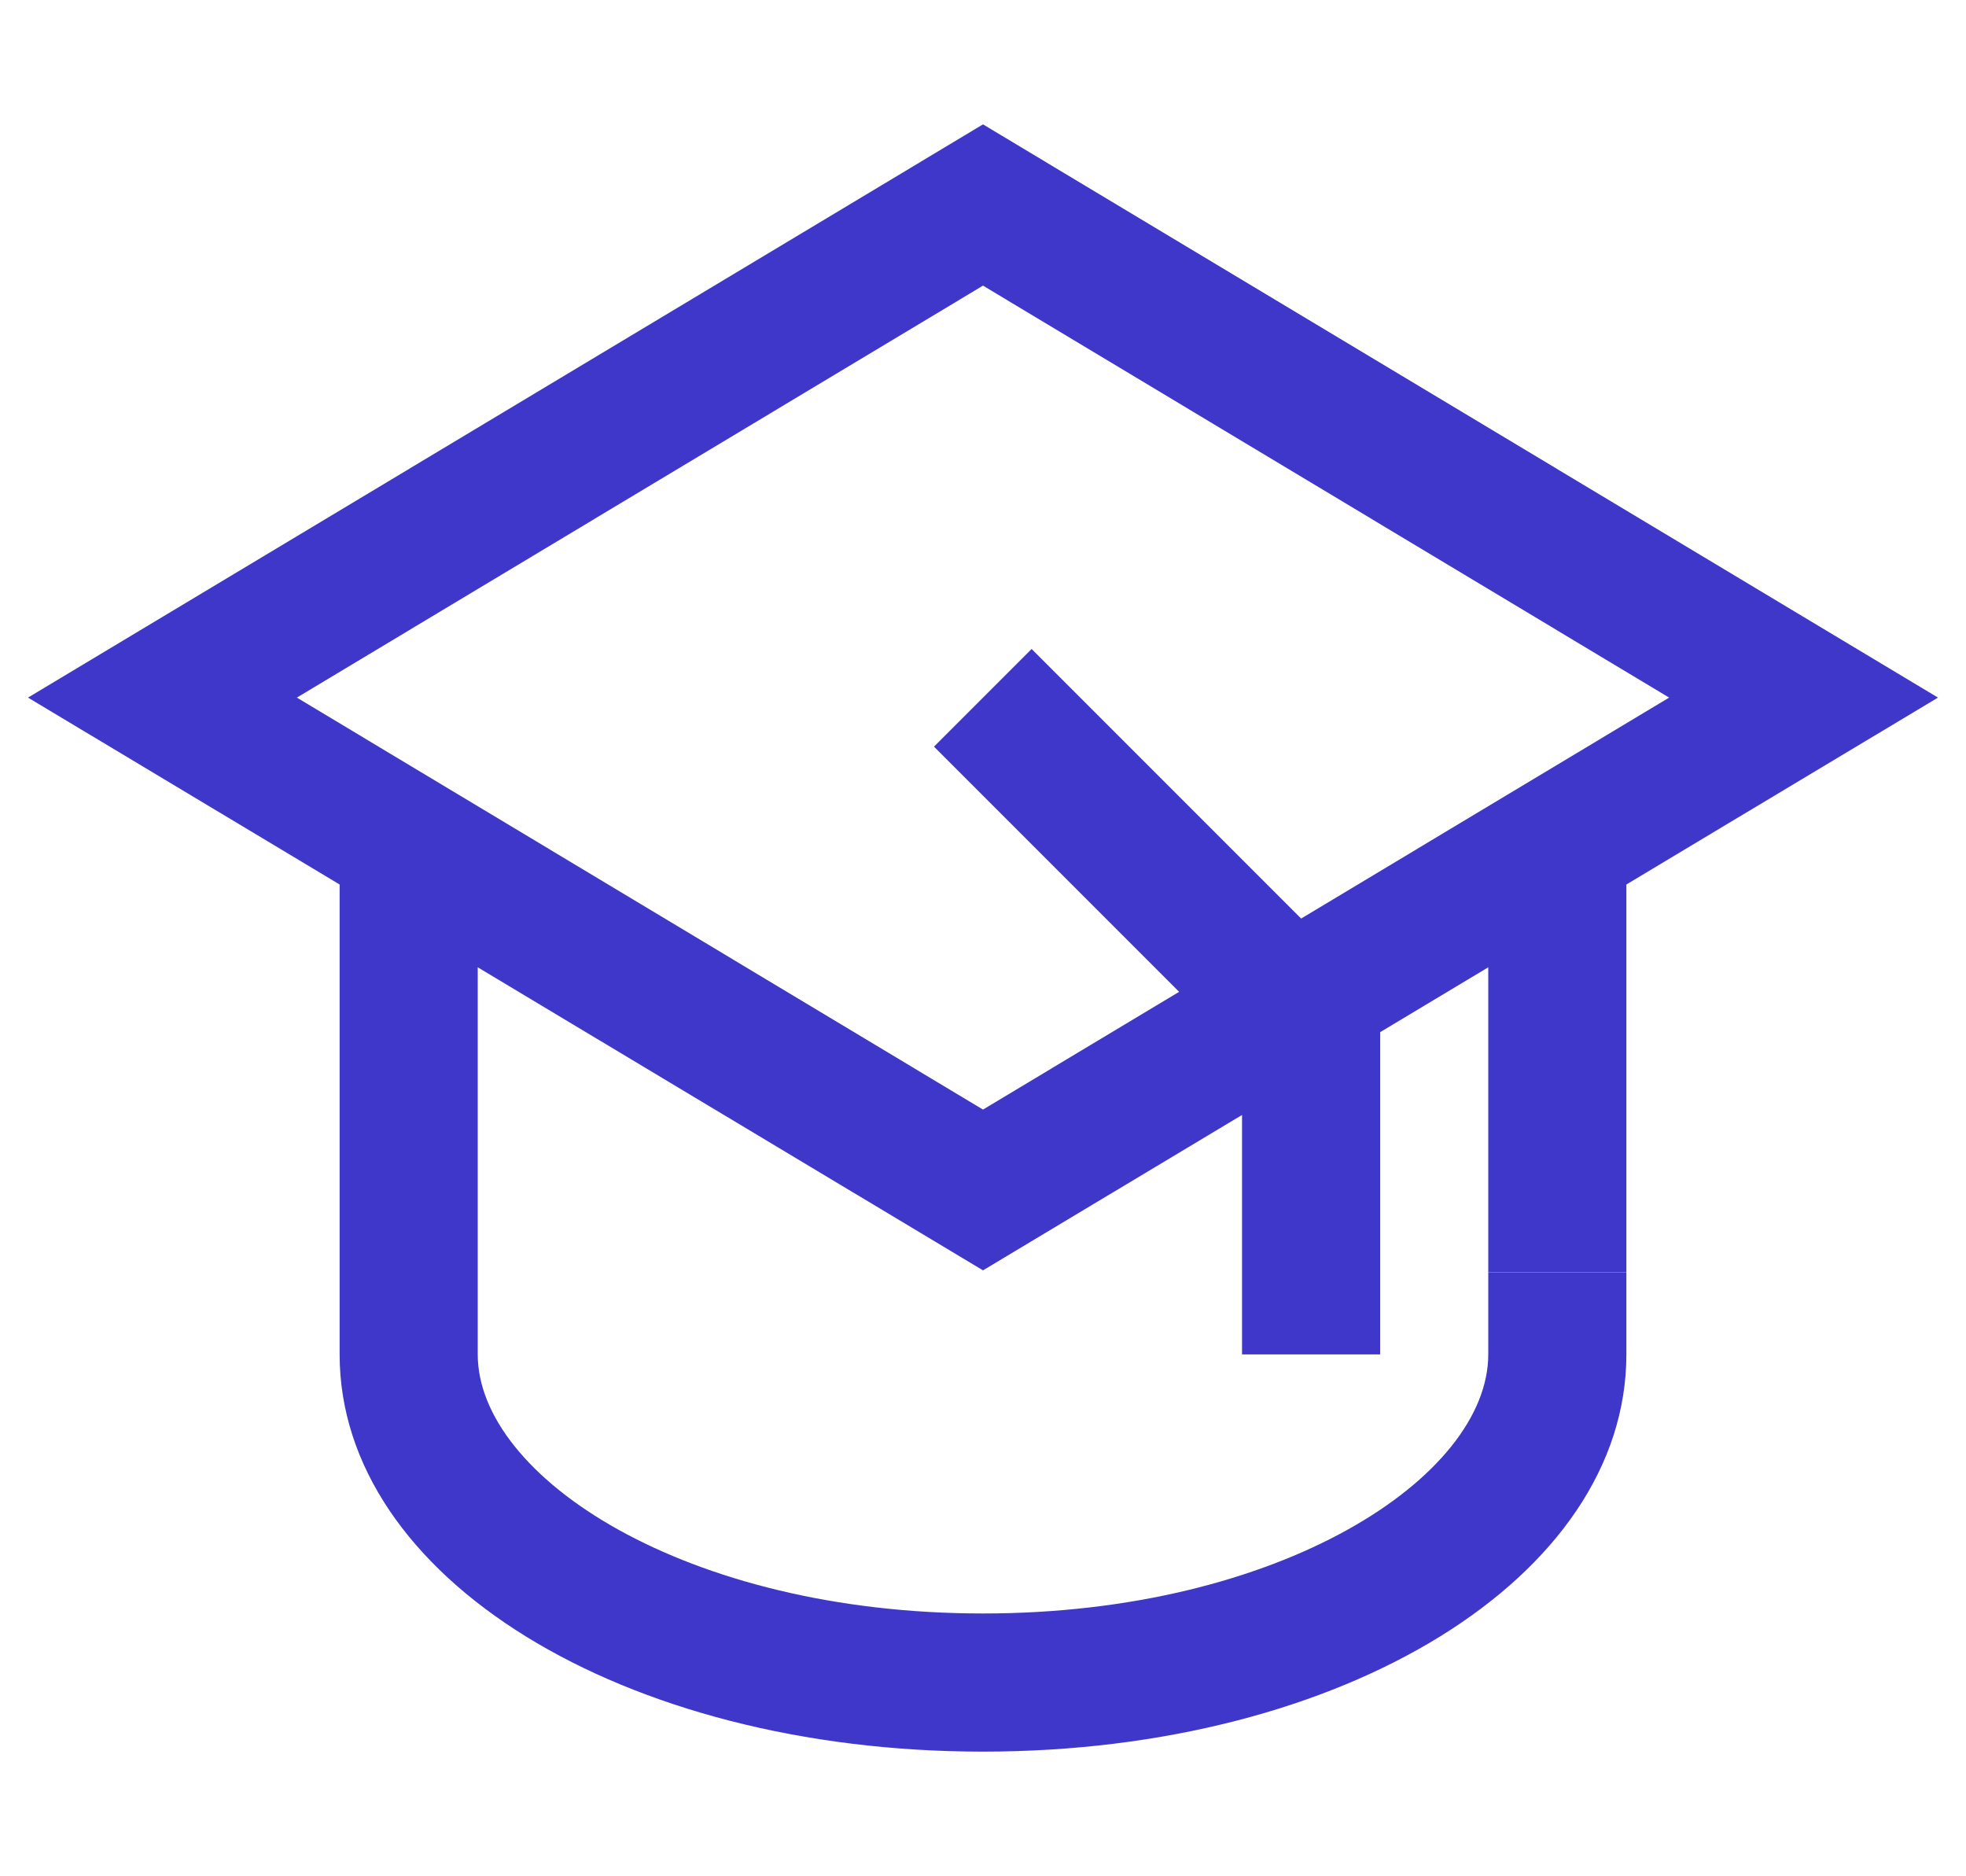
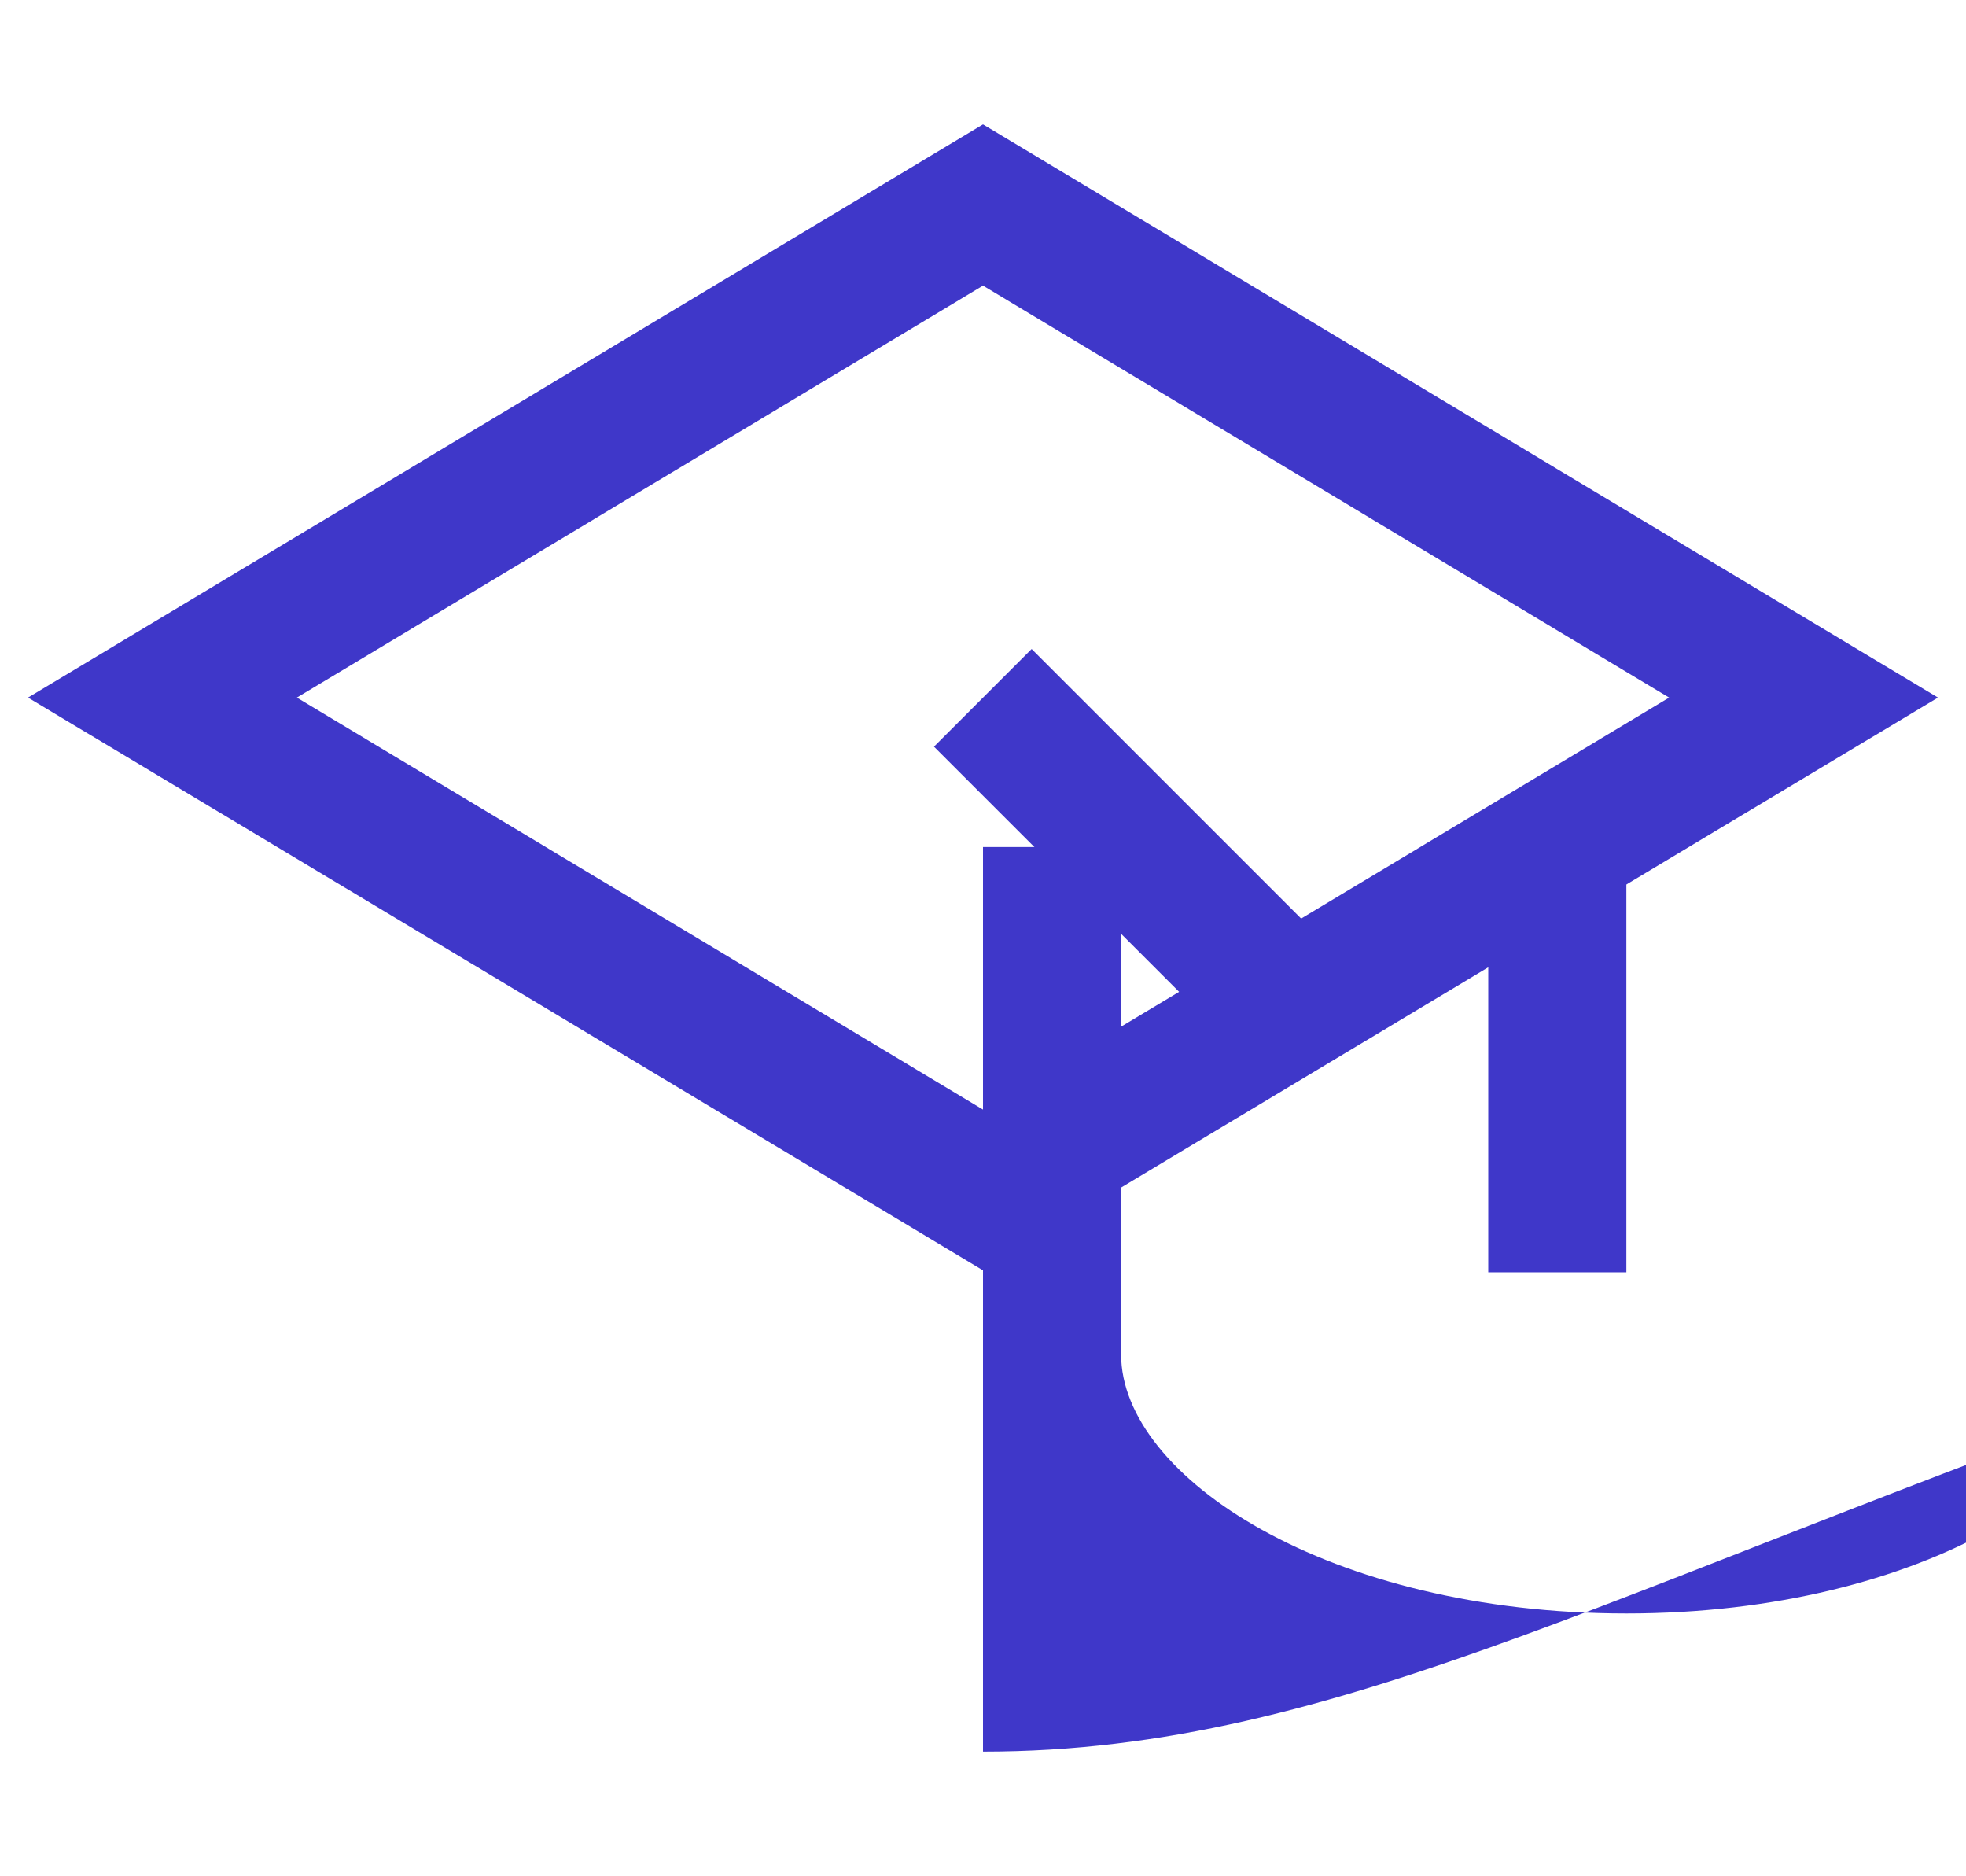
<svg xmlns="http://www.w3.org/2000/svg" version="1.1" id="Слой_1" x="0px" y="0px" viewBox="0 0 400 381.6" style="enable-background:new 0 0 400 381.6;" xml:space="preserve">
  <style type="text/css">
	.st0{fill:#3F37C9;}
</style>
  <g>
    <path class="st0" d="M200,258.4L5.7,141.9L200,25.3l194.3,116.6L200,258.4z M60.4,141.9L200,225.7l139.6-83.8L200,58.1L60.4,141.9z   " />
    <rect x="302.8" y="172.3" class="st0" width="28.1" height="86.5" />
-     <path class="st0" d="M200,356.3c-73.4,0-130.9-35.5-130.9-80.8V172.3h28.1v103.2c0,24.9,42.2,52.7,102.8,52.7   s102.8-27.8,102.8-52.7v-16.7h28.1v16.7C330.9,320.8,273.4,356.3,200,356.3z" />
+     <path class="st0" d="M200,356.3V172.3h28.1v103.2c0,24.9,42.2,52.7,102.8,52.7   s102.8-27.8,102.8-52.7v-16.7h28.1v16.7C330.9,320.8,273.4,356.3,200,356.3z" />
    <rect x="219.3" y="128.1" transform="matrix(0.707 -0.707 0.707 0.707 -55.582 216.356)" class="st0" width="28.1" height="94.4" />
-     <rect x="252.7" y="208.7" class="st0" width="28.1" height="66.8" />
  </g>
</svg>